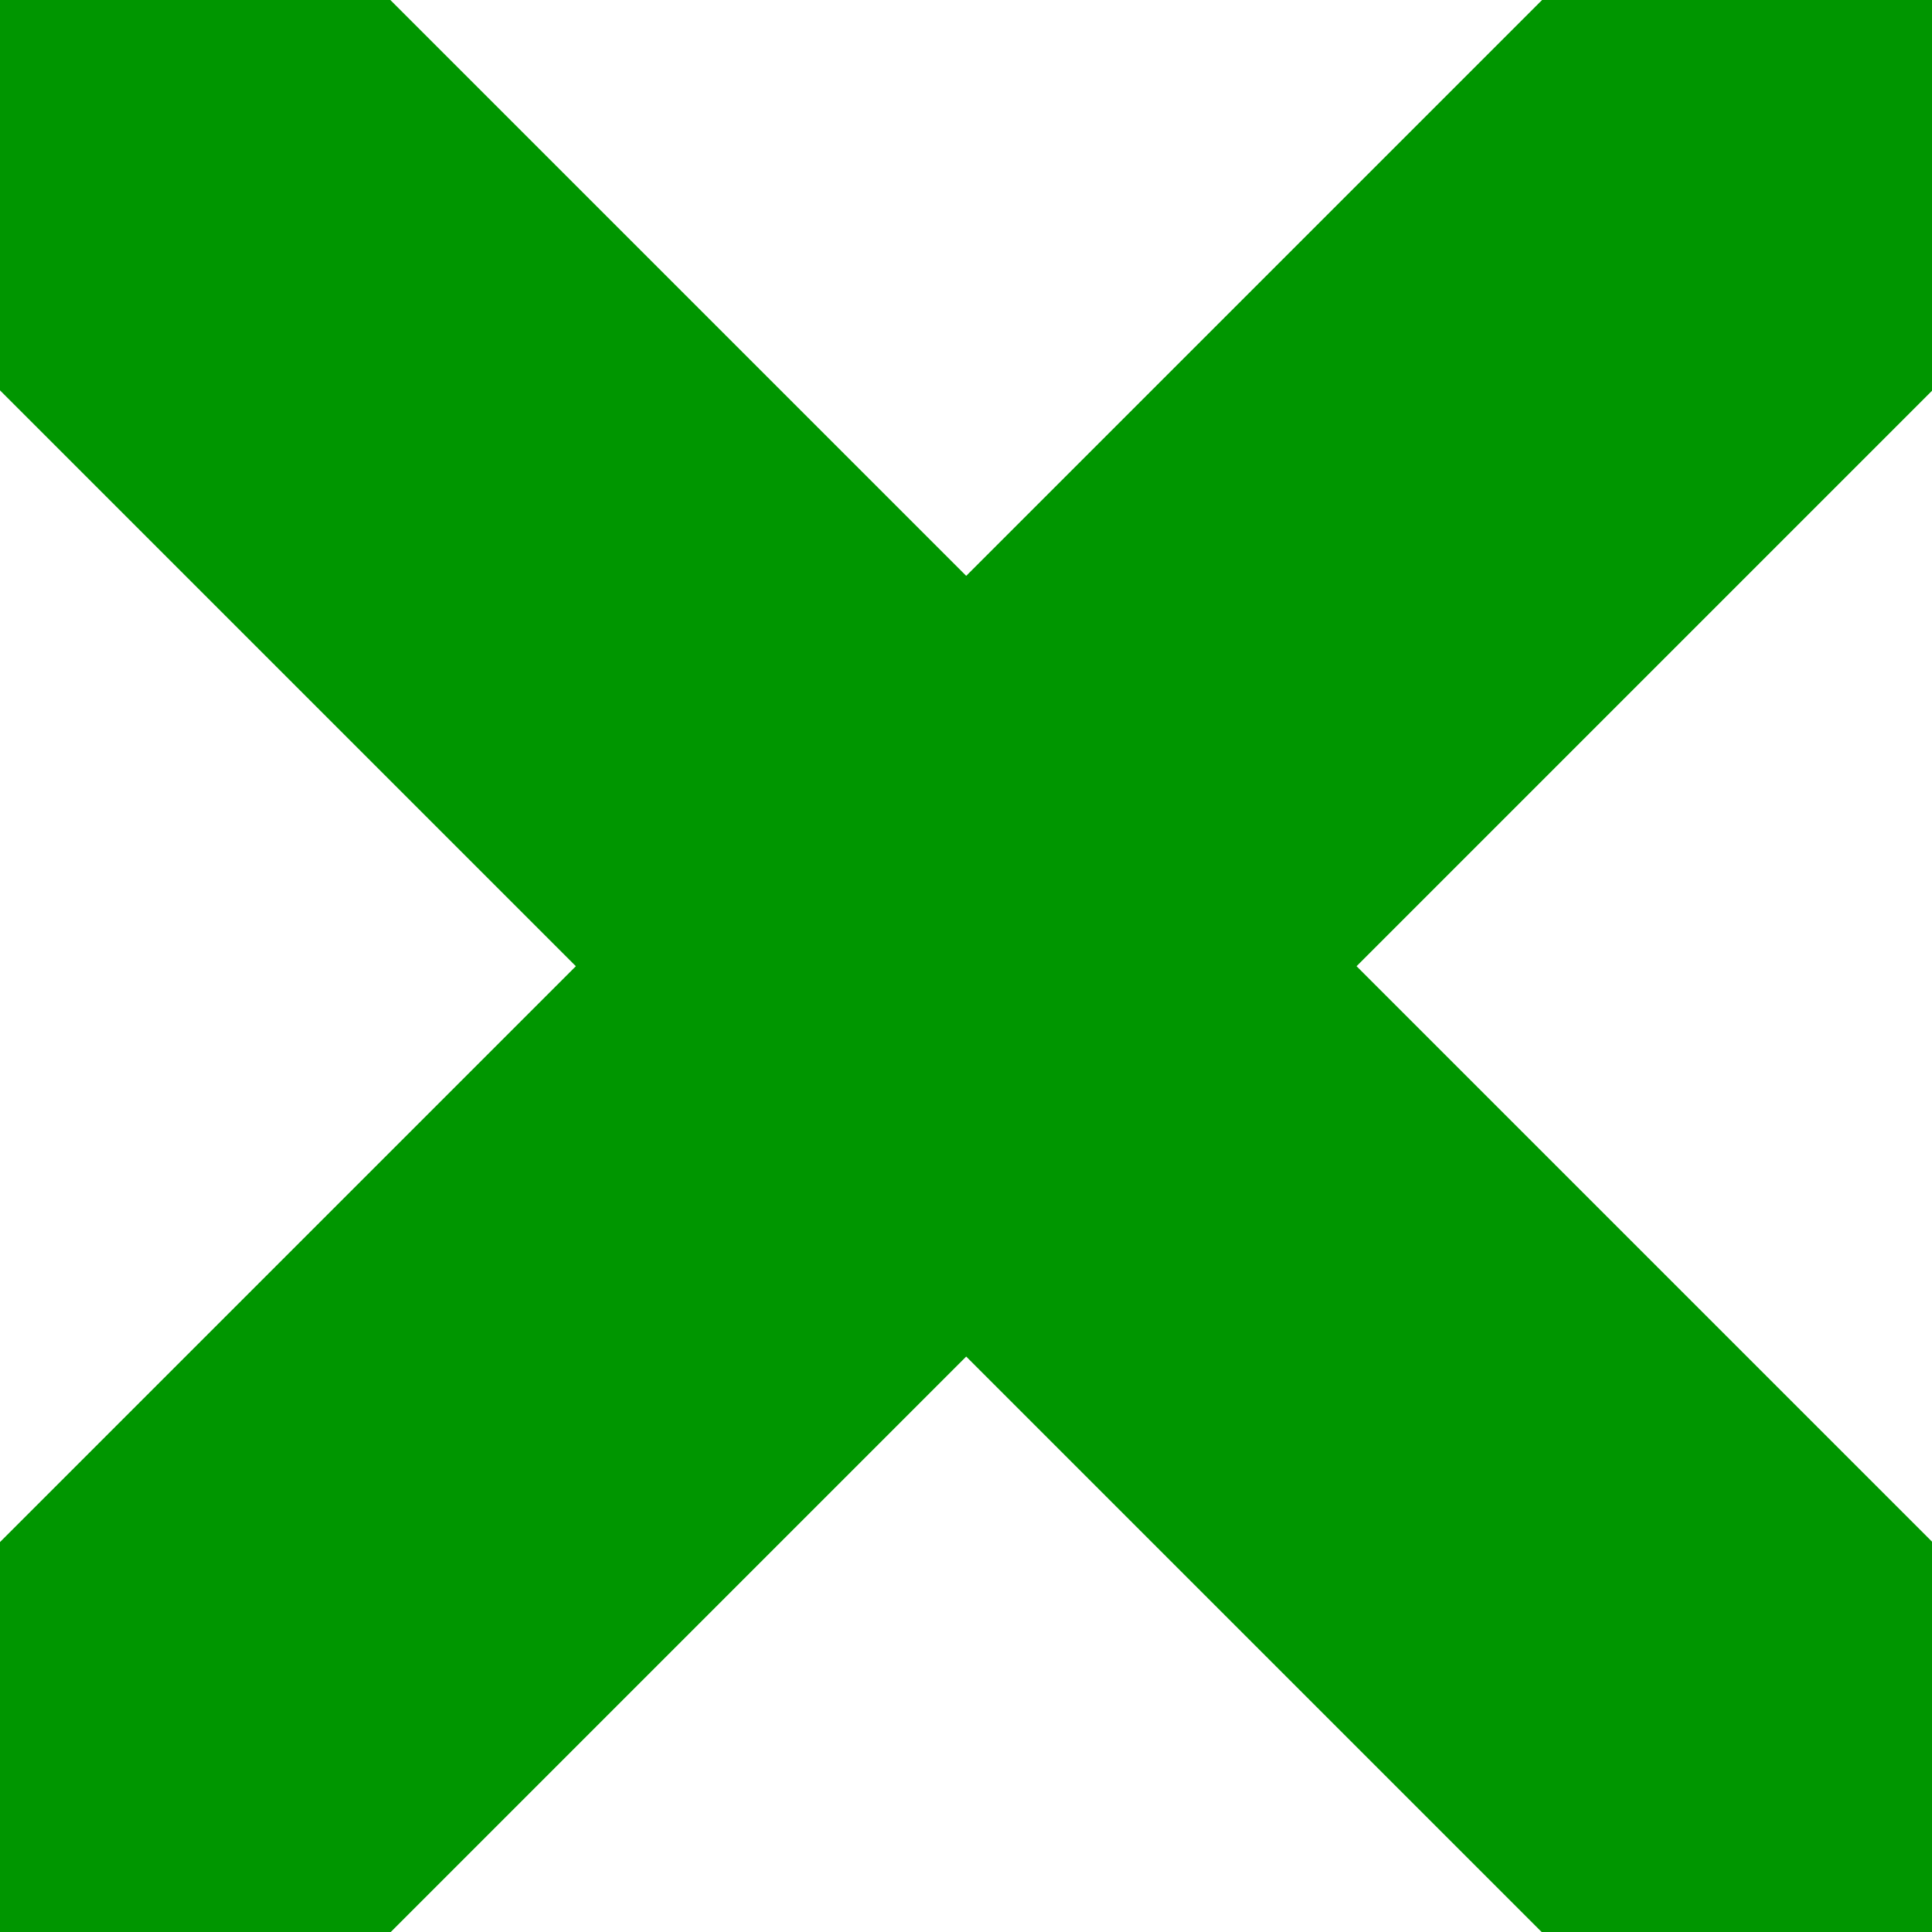
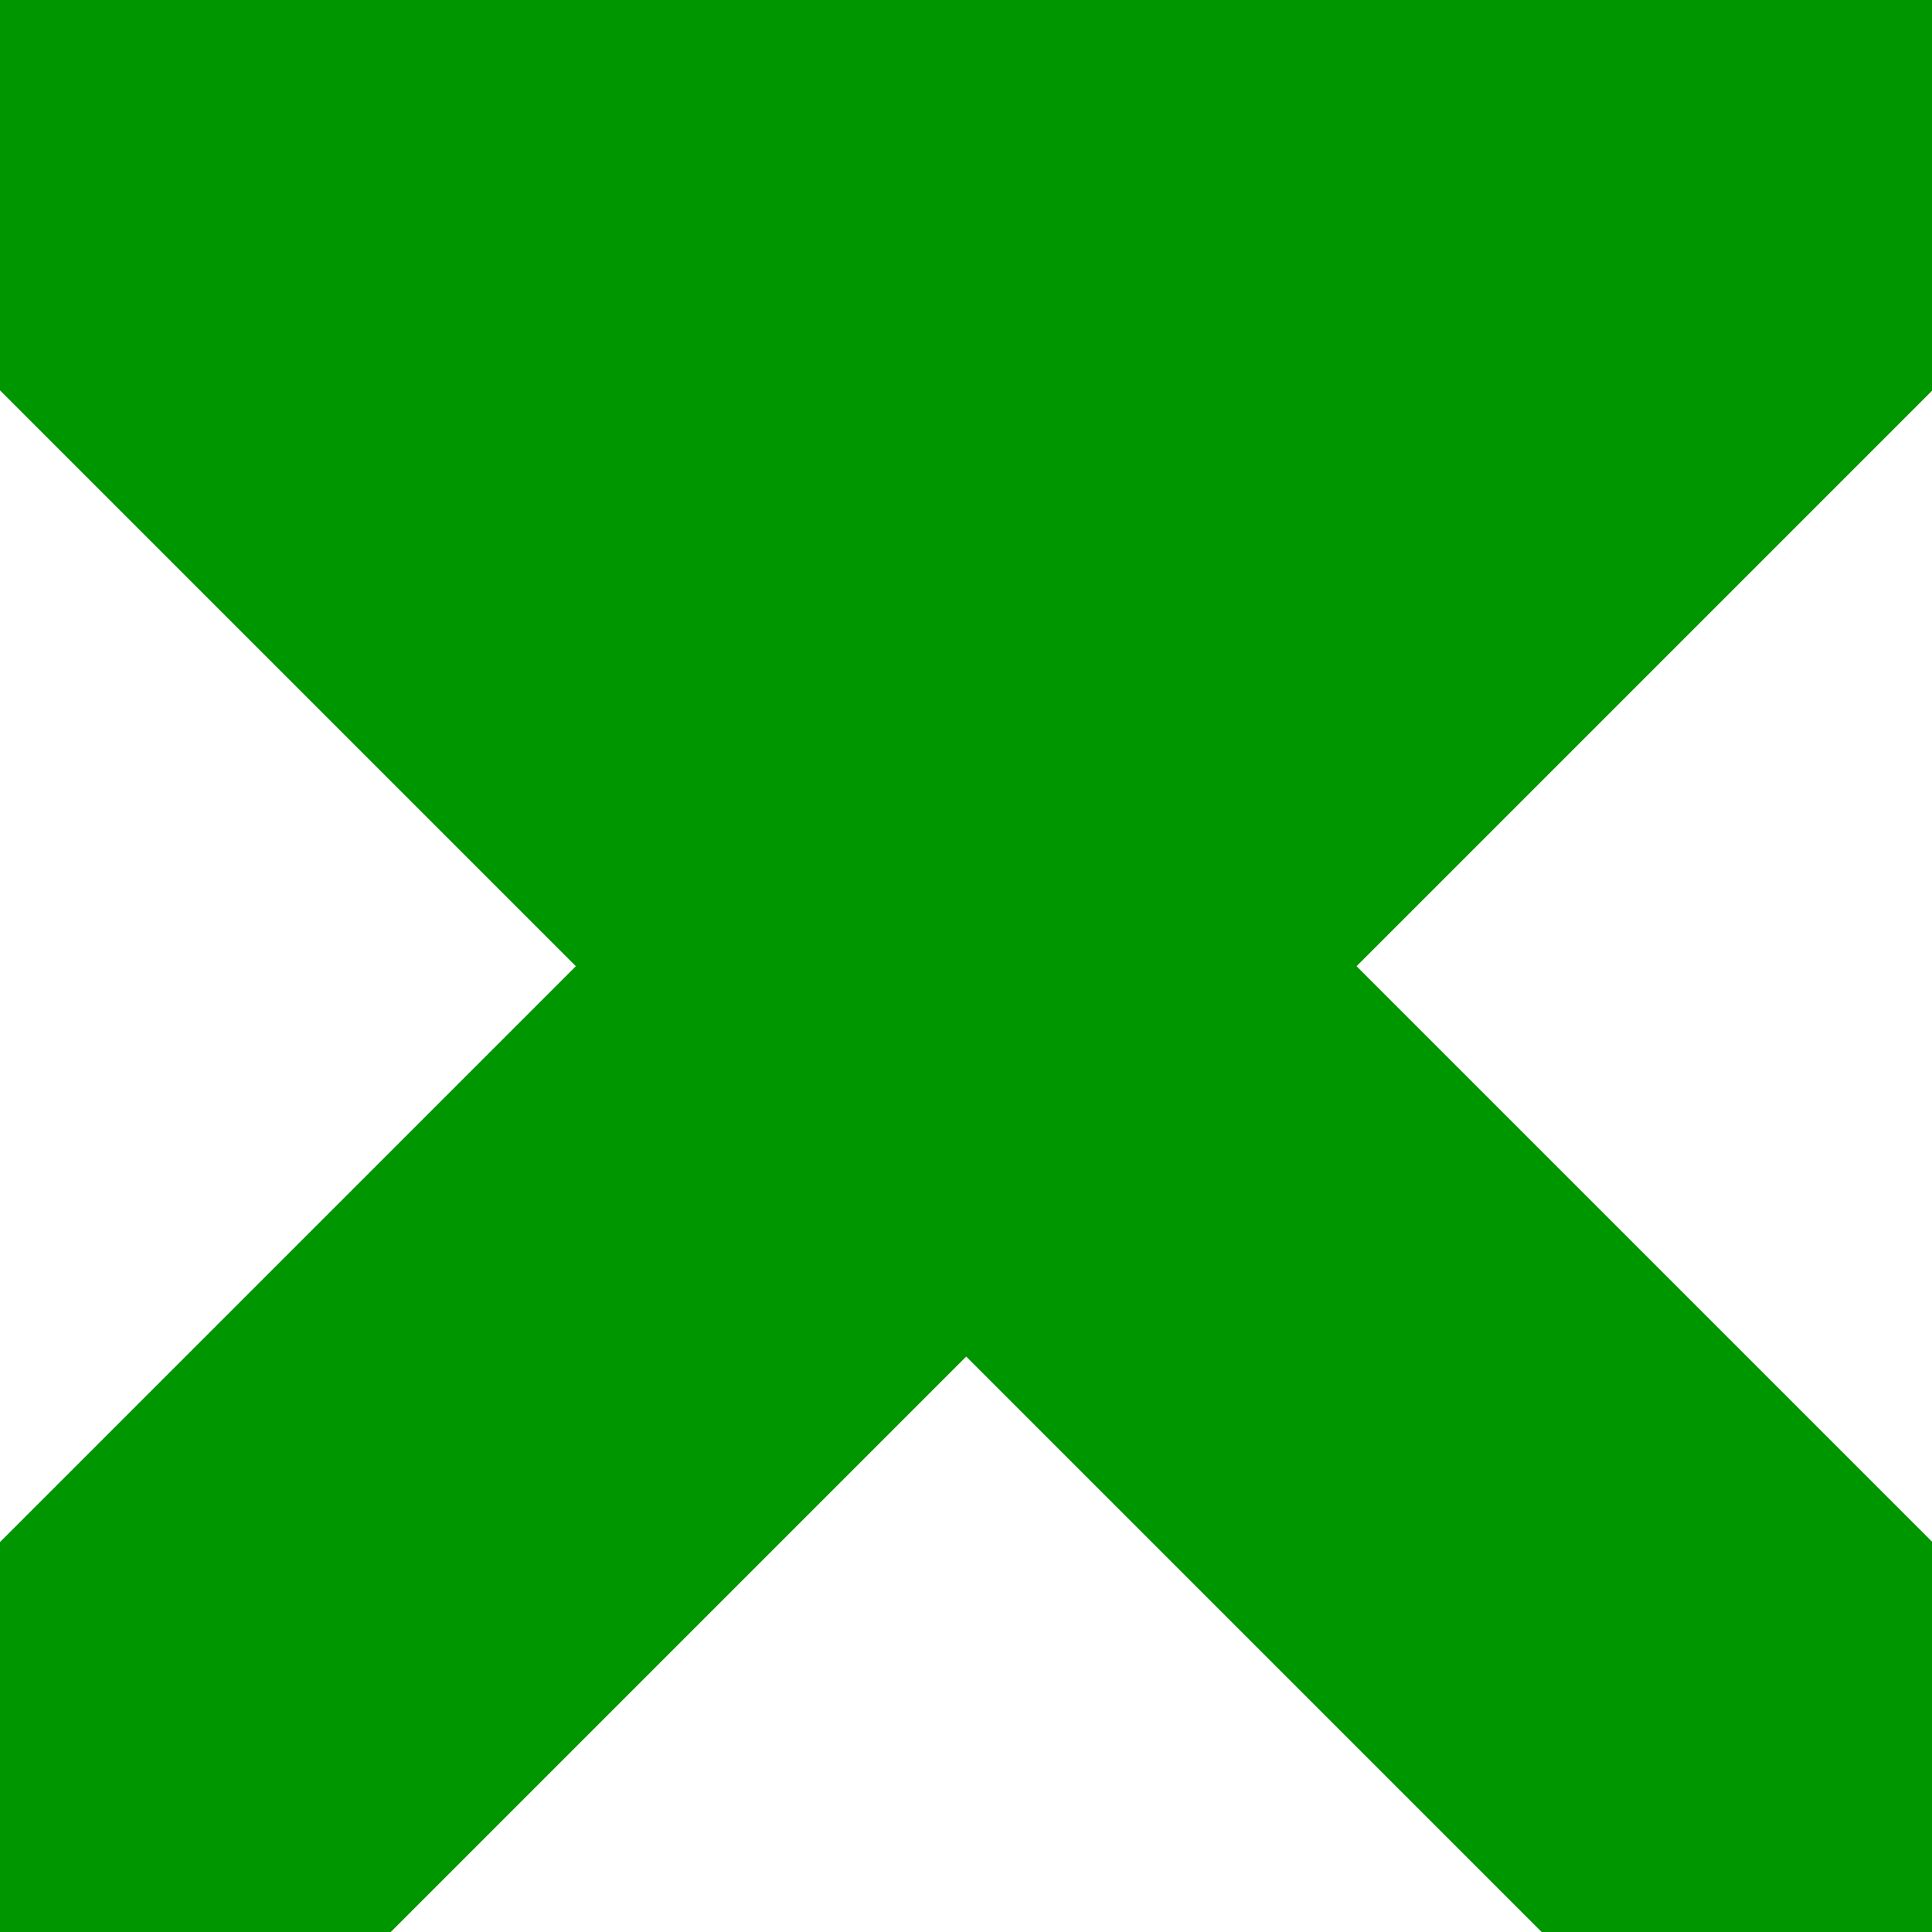
<svg xmlns="http://www.w3.org/2000/svg" xmlns:ns1="http://www.inkscape.org/namespaces/inkscape" xmlns:ns2="http://sodipodi.sourceforge.net/DTD/sodipodi-0.dtd" width="9.26mm" height="9.26mm" viewBox="0 0 9.26 9.26" version="1.1" id="svg177" ns1:version="1.2 (dc2aedaf03, 2022-05-15)" ns2:docname="on.svg">
  <ns2:namedview id="namedview179" pagecolor="#ffffff" bordercolor="#666666" borderopacity="1.0" ns1:showpageshadow="2" ns1:pageopacity="0.0" ns1:pagecheckerboard="0" ns1:deskcolor="#d1d1d1" ns1:document-units="mm" showgrid="false" ns1:zoom="0.74564394" ns1:cx="-13.411227" ns1:cy="-48.950978" ns1:window-width="1920" ns1:window-height="1018" ns1:window-x="-8" ns1:window-y="-8" ns1:window-maximized="1" ns1:current-layer="layer1" />
  <defs id="defs174" />
  <g ns1:label="Layer 1" ns1:groupmode="layer" id="layer1" transform="translate(-108.563,-161.789)">
-     <path id="rect859" style="fill:#009600;stroke-width:0.025" d="m 108.563,161.789 v 1.871 l 2.76,2.76 -2.76,2.76 v 1.871 h 1.871 l 2.76,-2.76 2.76,2.76 h 1.871 v -1.871 l -2.76,-2.76 2.76,-2.76 v -1.871 h -1.871 l -2.76,2.76 -2.76,-2.76 z" />
+     <path id="rect859" style="fill:#009600;stroke-width:0.025" d="m 108.563,161.789 v 1.871 l 2.76,2.76 -2.76,2.76 v 1.871 h 1.871 l 2.76,-2.76 2.76,2.76 h 1.871 v -1.871 l -2.76,-2.76 2.76,-2.76 v -1.871 h -1.871 z" />
  </g>
</svg>